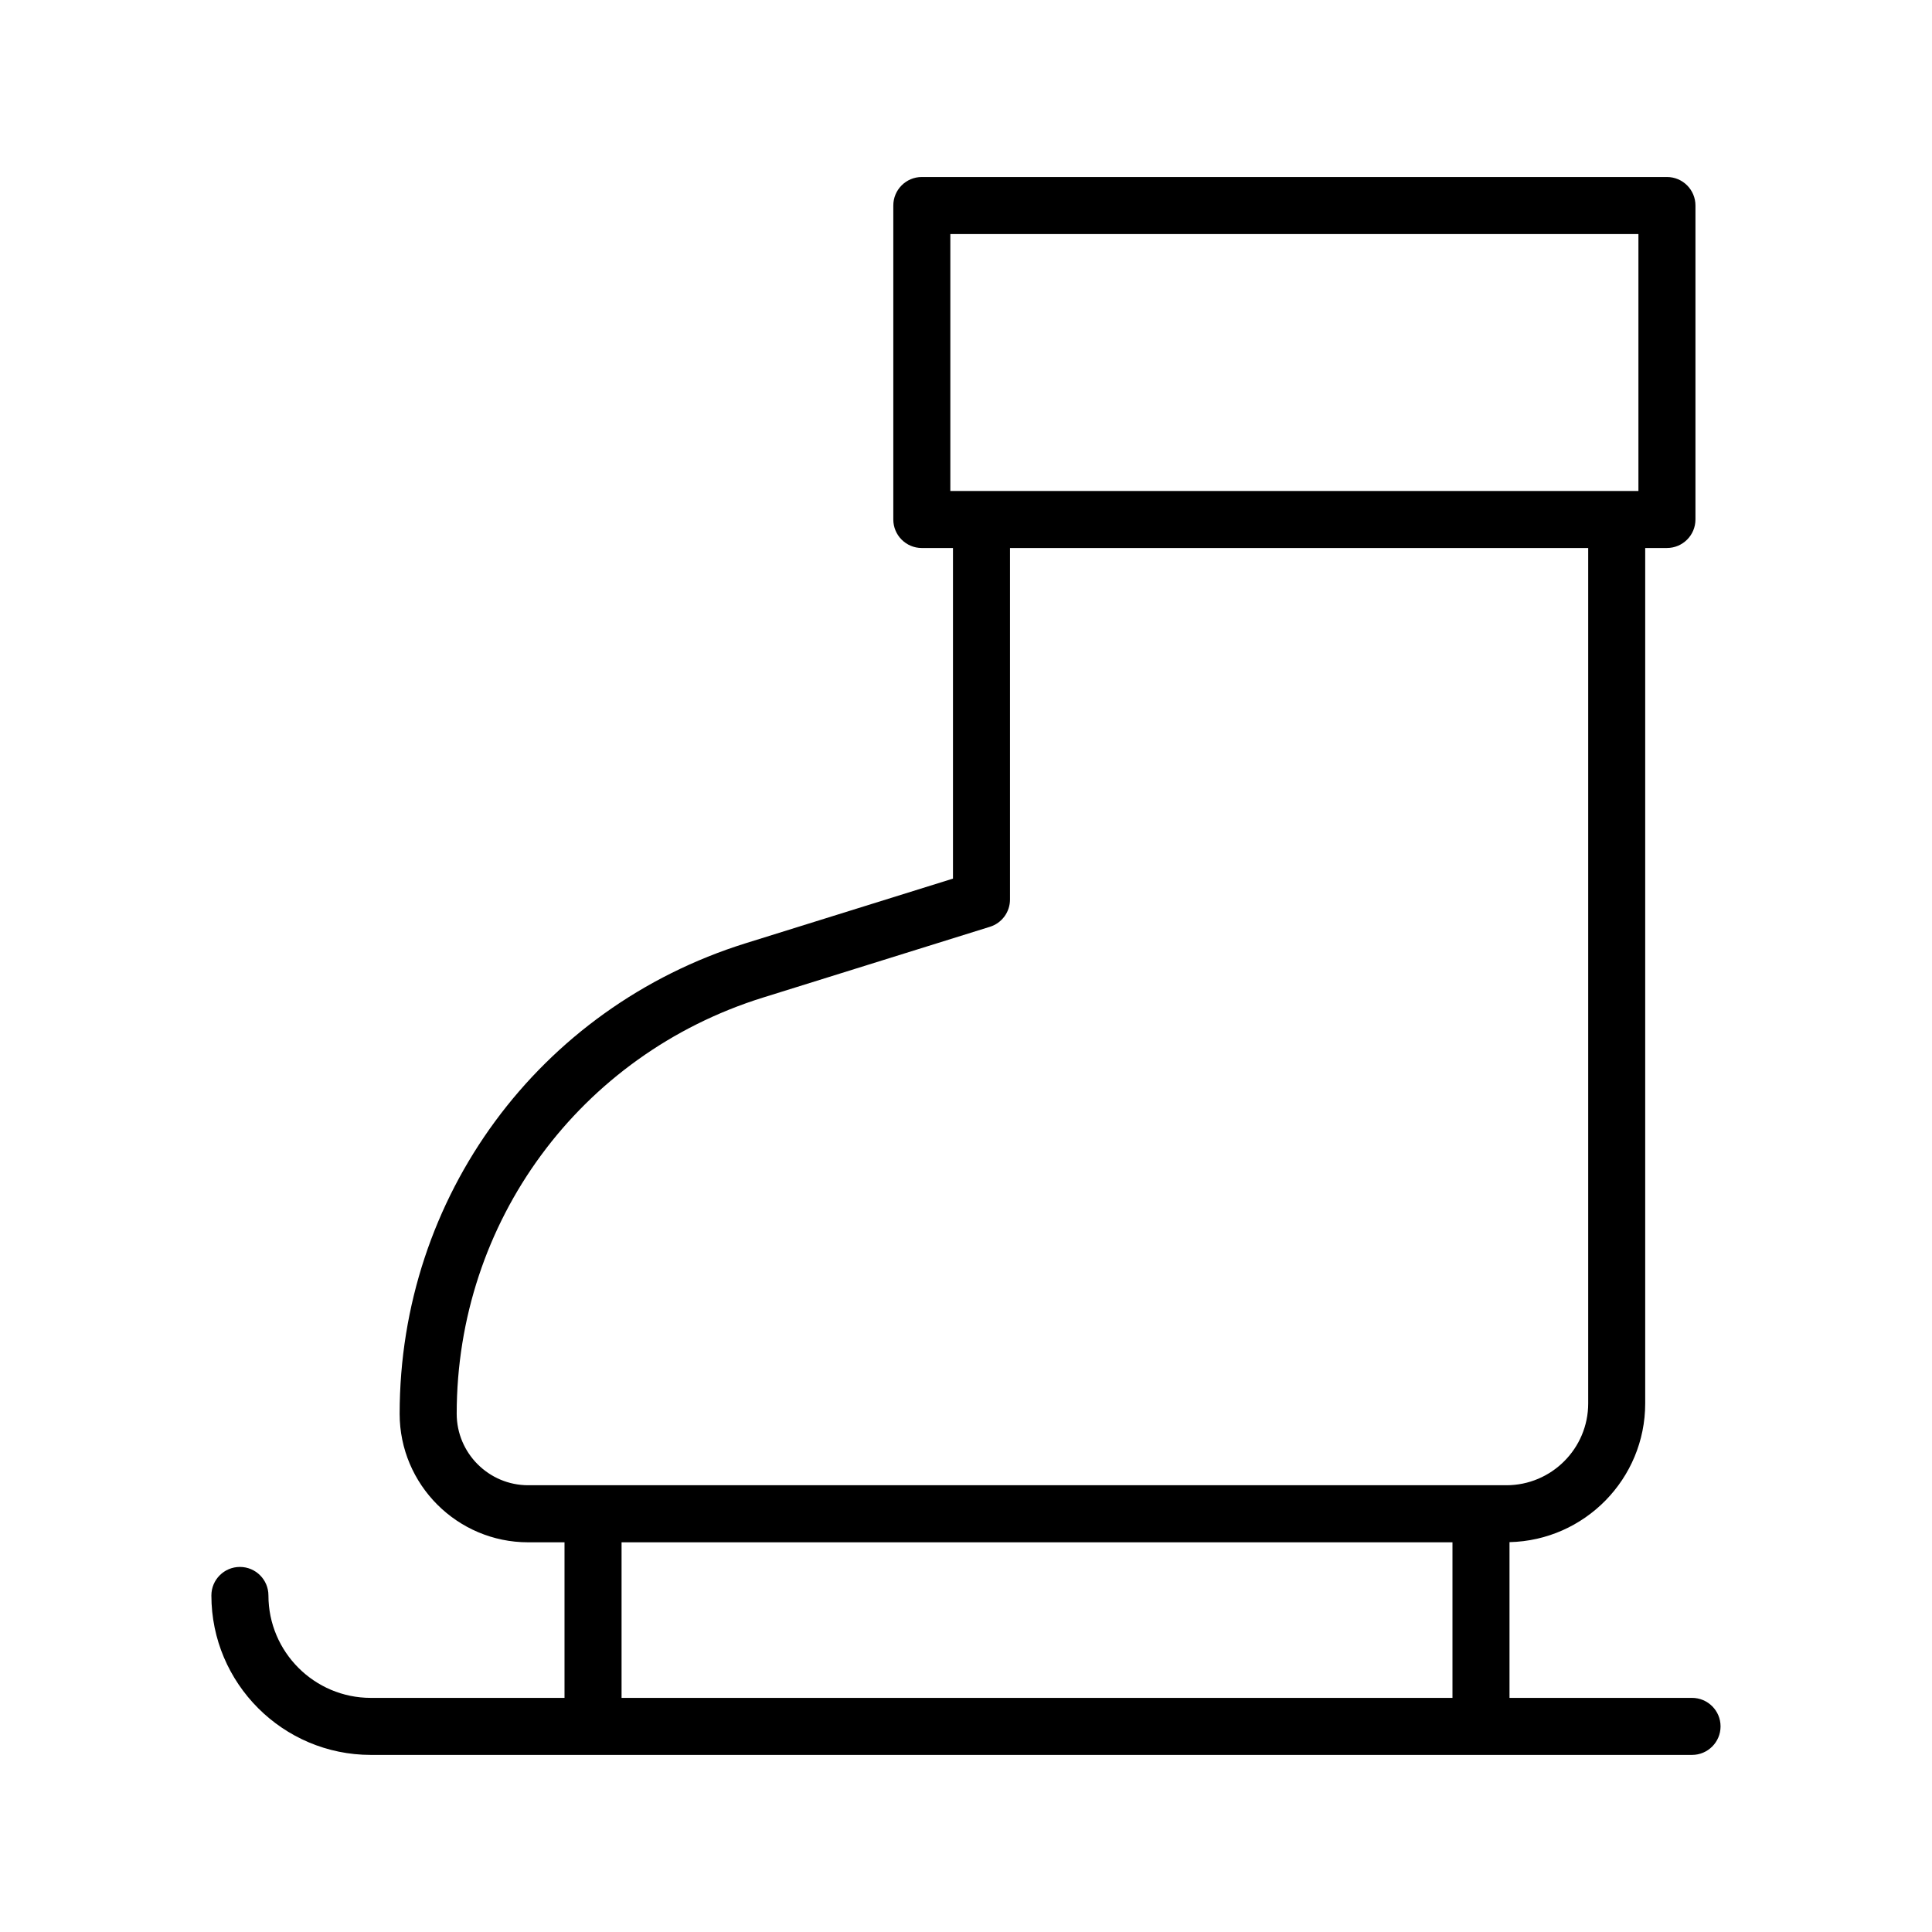
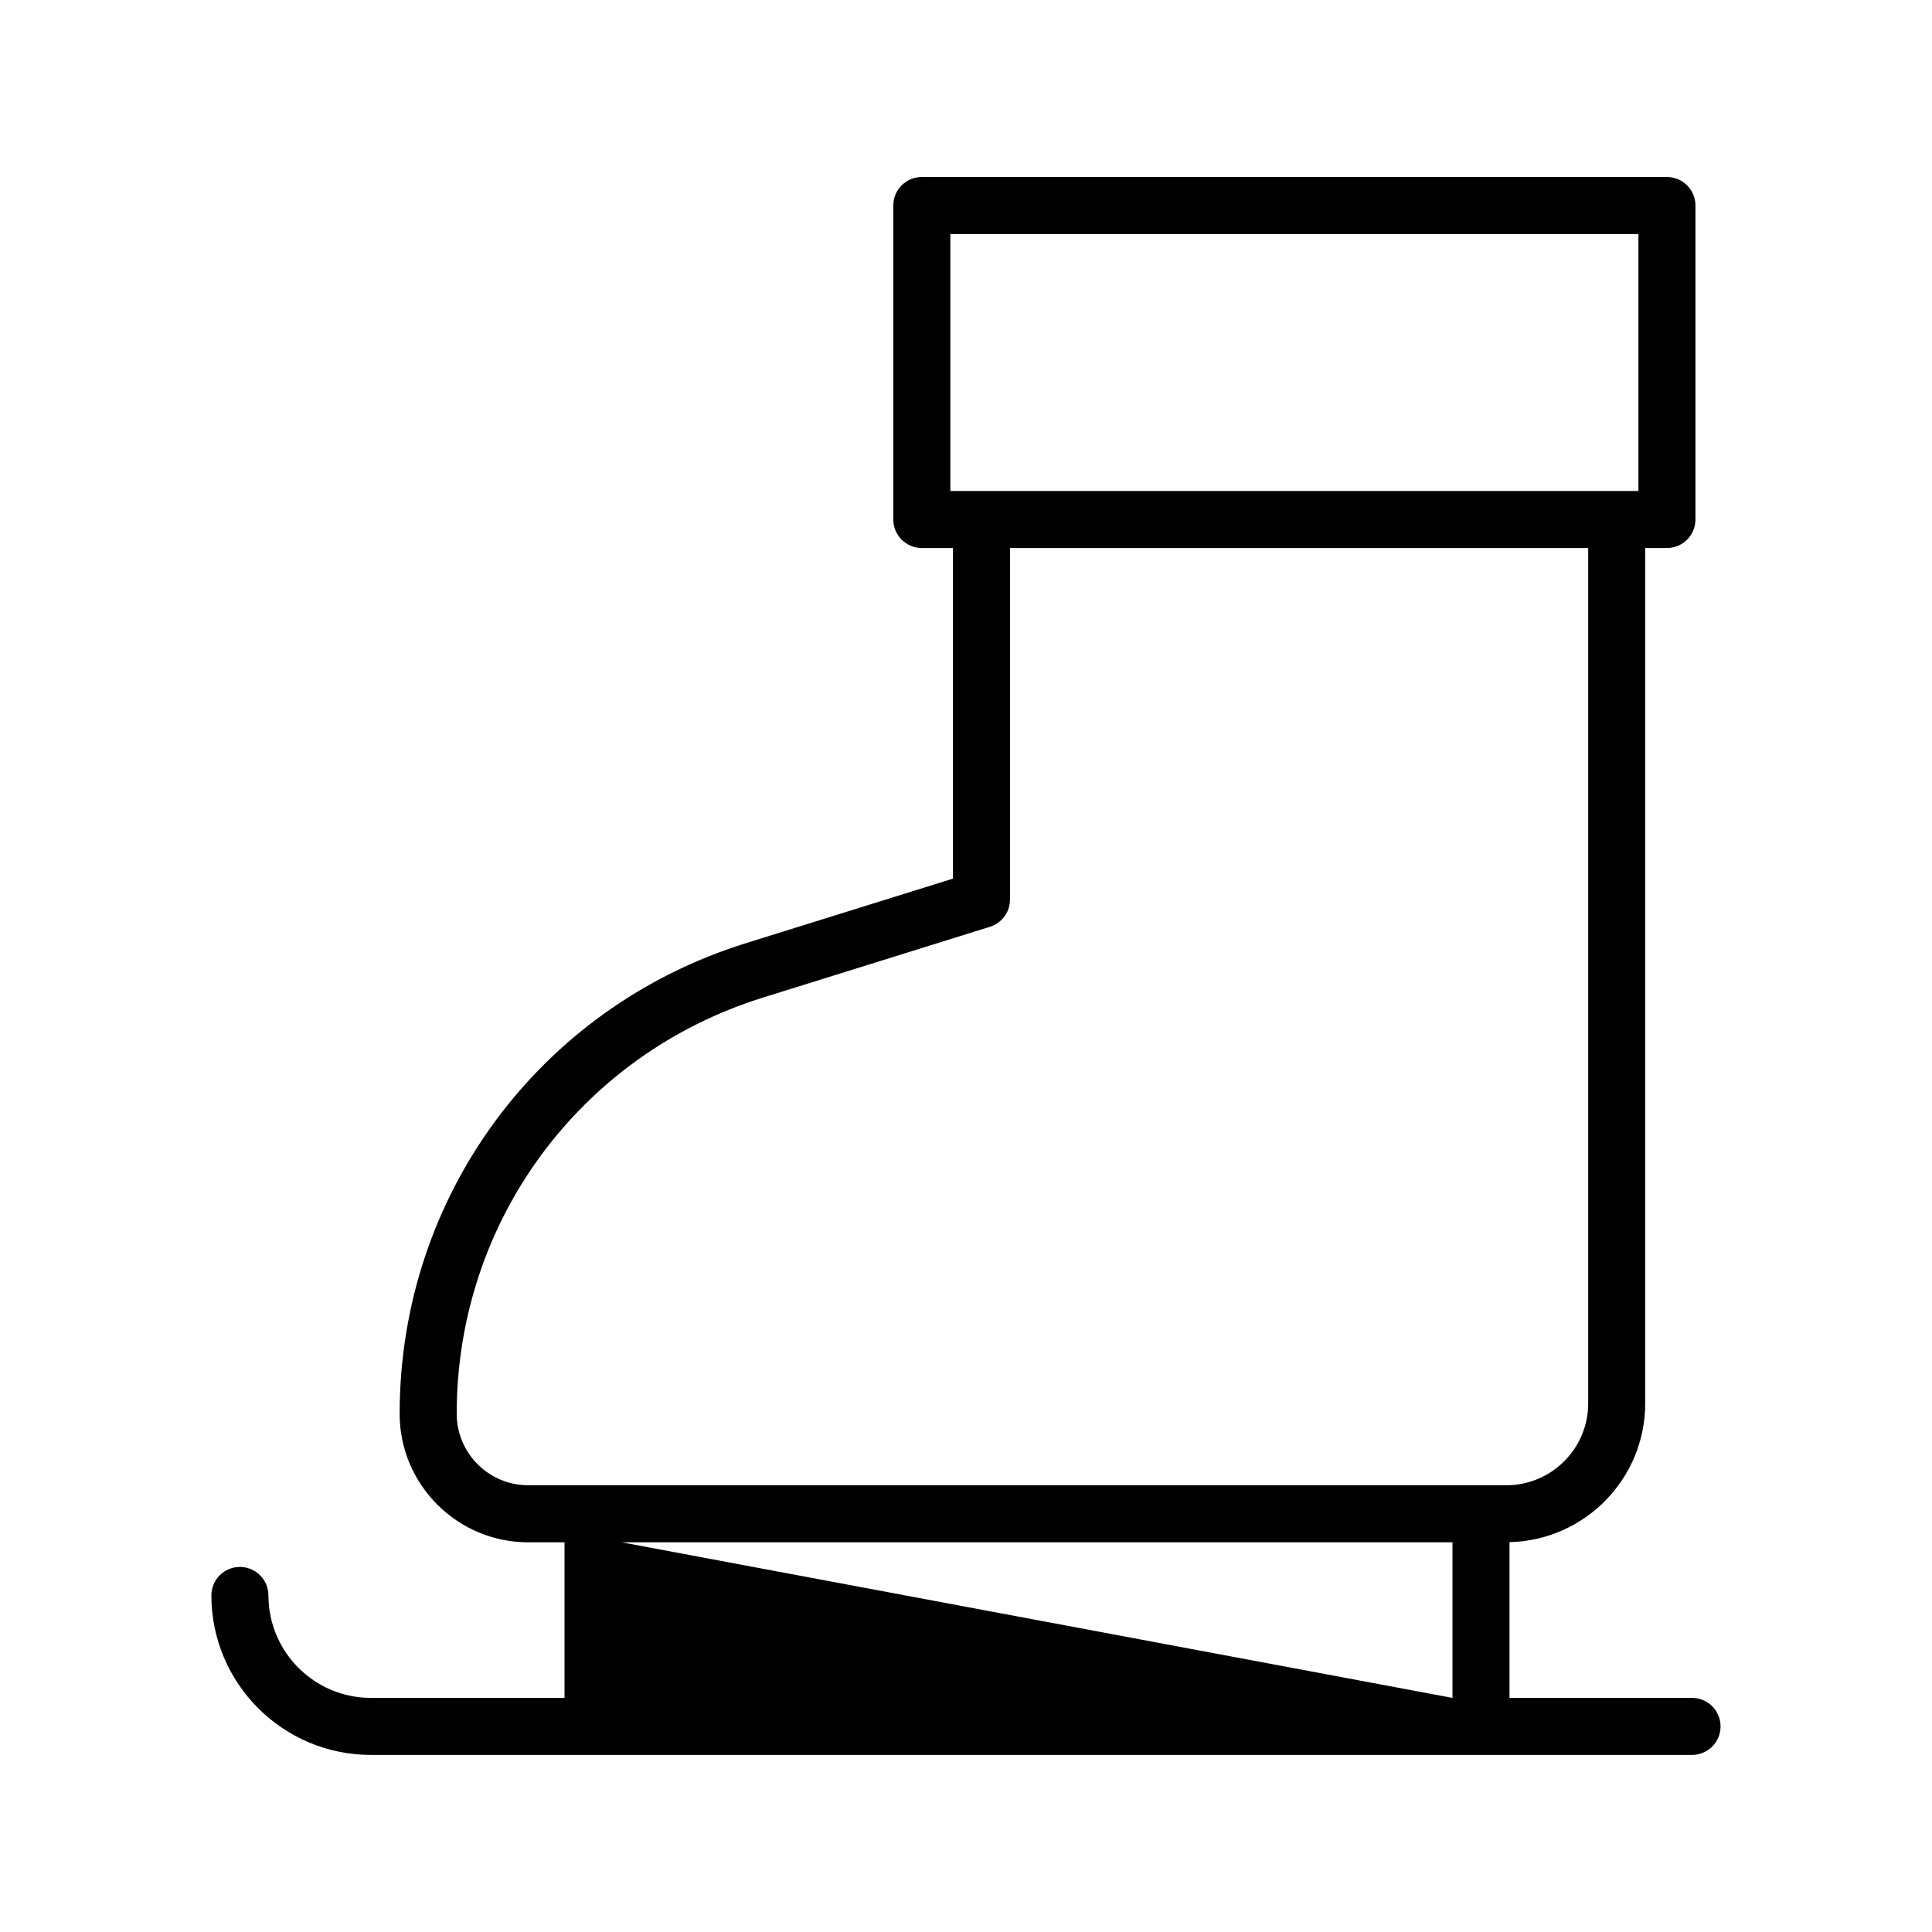
<svg xmlns="http://www.w3.org/2000/svg" fill="#000000" width="800px" height="800px" version="1.1" viewBox="144 144 512 512">
-   <path d="m592.41 593.96h-48.375v-41.277c19.902-0.449 35.961-16.75 35.961-36.758v-226.7h5.758c4.176 0 7.559-3.387 7.559-7.559v-83.199c0-4.172-3.379-7.559-7.559-7.559h-197.46c-4.176 0-7.559 3.387-7.559 7.559v83.203c0 4.172 3.379 7.559 7.559 7.559h8.254v87.613l-54.895 17.117c-54.875 17.109-91.742 67.223-91.742 124.71 0 18.781 15.277 34.059 34.059 34.059h9.633v41.23h-51.32c-14.969 0-27.145-12.176-27.145-27.145 0-4.172-3.379-7.559-7.559-7.559-4.176 0-7.559 3.387-7.559 7.559 0 23.301 18.957 42.258 42.258 42.258h350.13c4.176 0 7.559-3.387 7.559-7.559 0.004-4.168-3.383-7.555-7.559-7.555zm-196.56-387.93h182.35v68.09h-182.35zm-130.82 312.64c0-50.828 32.602-95.148 81.129-110.29l60.195-18.777c3.152-0.984 5.305-3.906 5.305-7.215v-93.164l153.23 0.012v226.68c0 11.961-9.73 21.688-21.684 21.688h-259.23c-10.445-0.004-18.945-8.496-18.945-18.941zm43.691 34.051h220.2v41.238h-220.2z" />
+   <path d="m592.41 593.96h-48.375v-41.277c19.902-0.449 35.961-16.75 35.961-36.758v-226.7h5.758c4.176 0 7.559-3.387 7.559-7.559v-83.199c0-4.172-3.379-7.559-7.559-7.559h-197.46c-4.176 0-7.559 3.387-7.559 7.559v83.203c0 4.172 3.379 7.559 7.559 7.559h8.254v87.613l-54.895 17.117c-54.875 17.109-91.742 67.223-91.742 124.71 0 18.781 15.277 34.059 34.059 34.059h9.633v41.23h-51.32c-14.969 0-27.145-12.176-27.145-27.145 0-4.172-3.379-7.559-7.559-7.559-4.176 0-7.559 3.387-7.559 7.559 0 23.301 18.957 42.258 42.258 42.258h350.13c4.176 0 7.559-3.387 7.559-7.559 0.004-4.168-3.383-7.555-7.559-7.555zm-196.56-387.93h182.35v68.09h-182.35zm-130.82 312.64c0-50.828 32.602-95.148 81.129-110.29l60.195-18.777c3.152-0.984 5.305-3.906 5.305-7.215v-93.164l153.23 0.012v226.68c0 11.961-9.73 21.688-21.684 21.688h-259.23c-10.445-0.004-18.945-8.496-18.945-18.941zm43.691 34.051h220.2v41.238z" />
</svg>